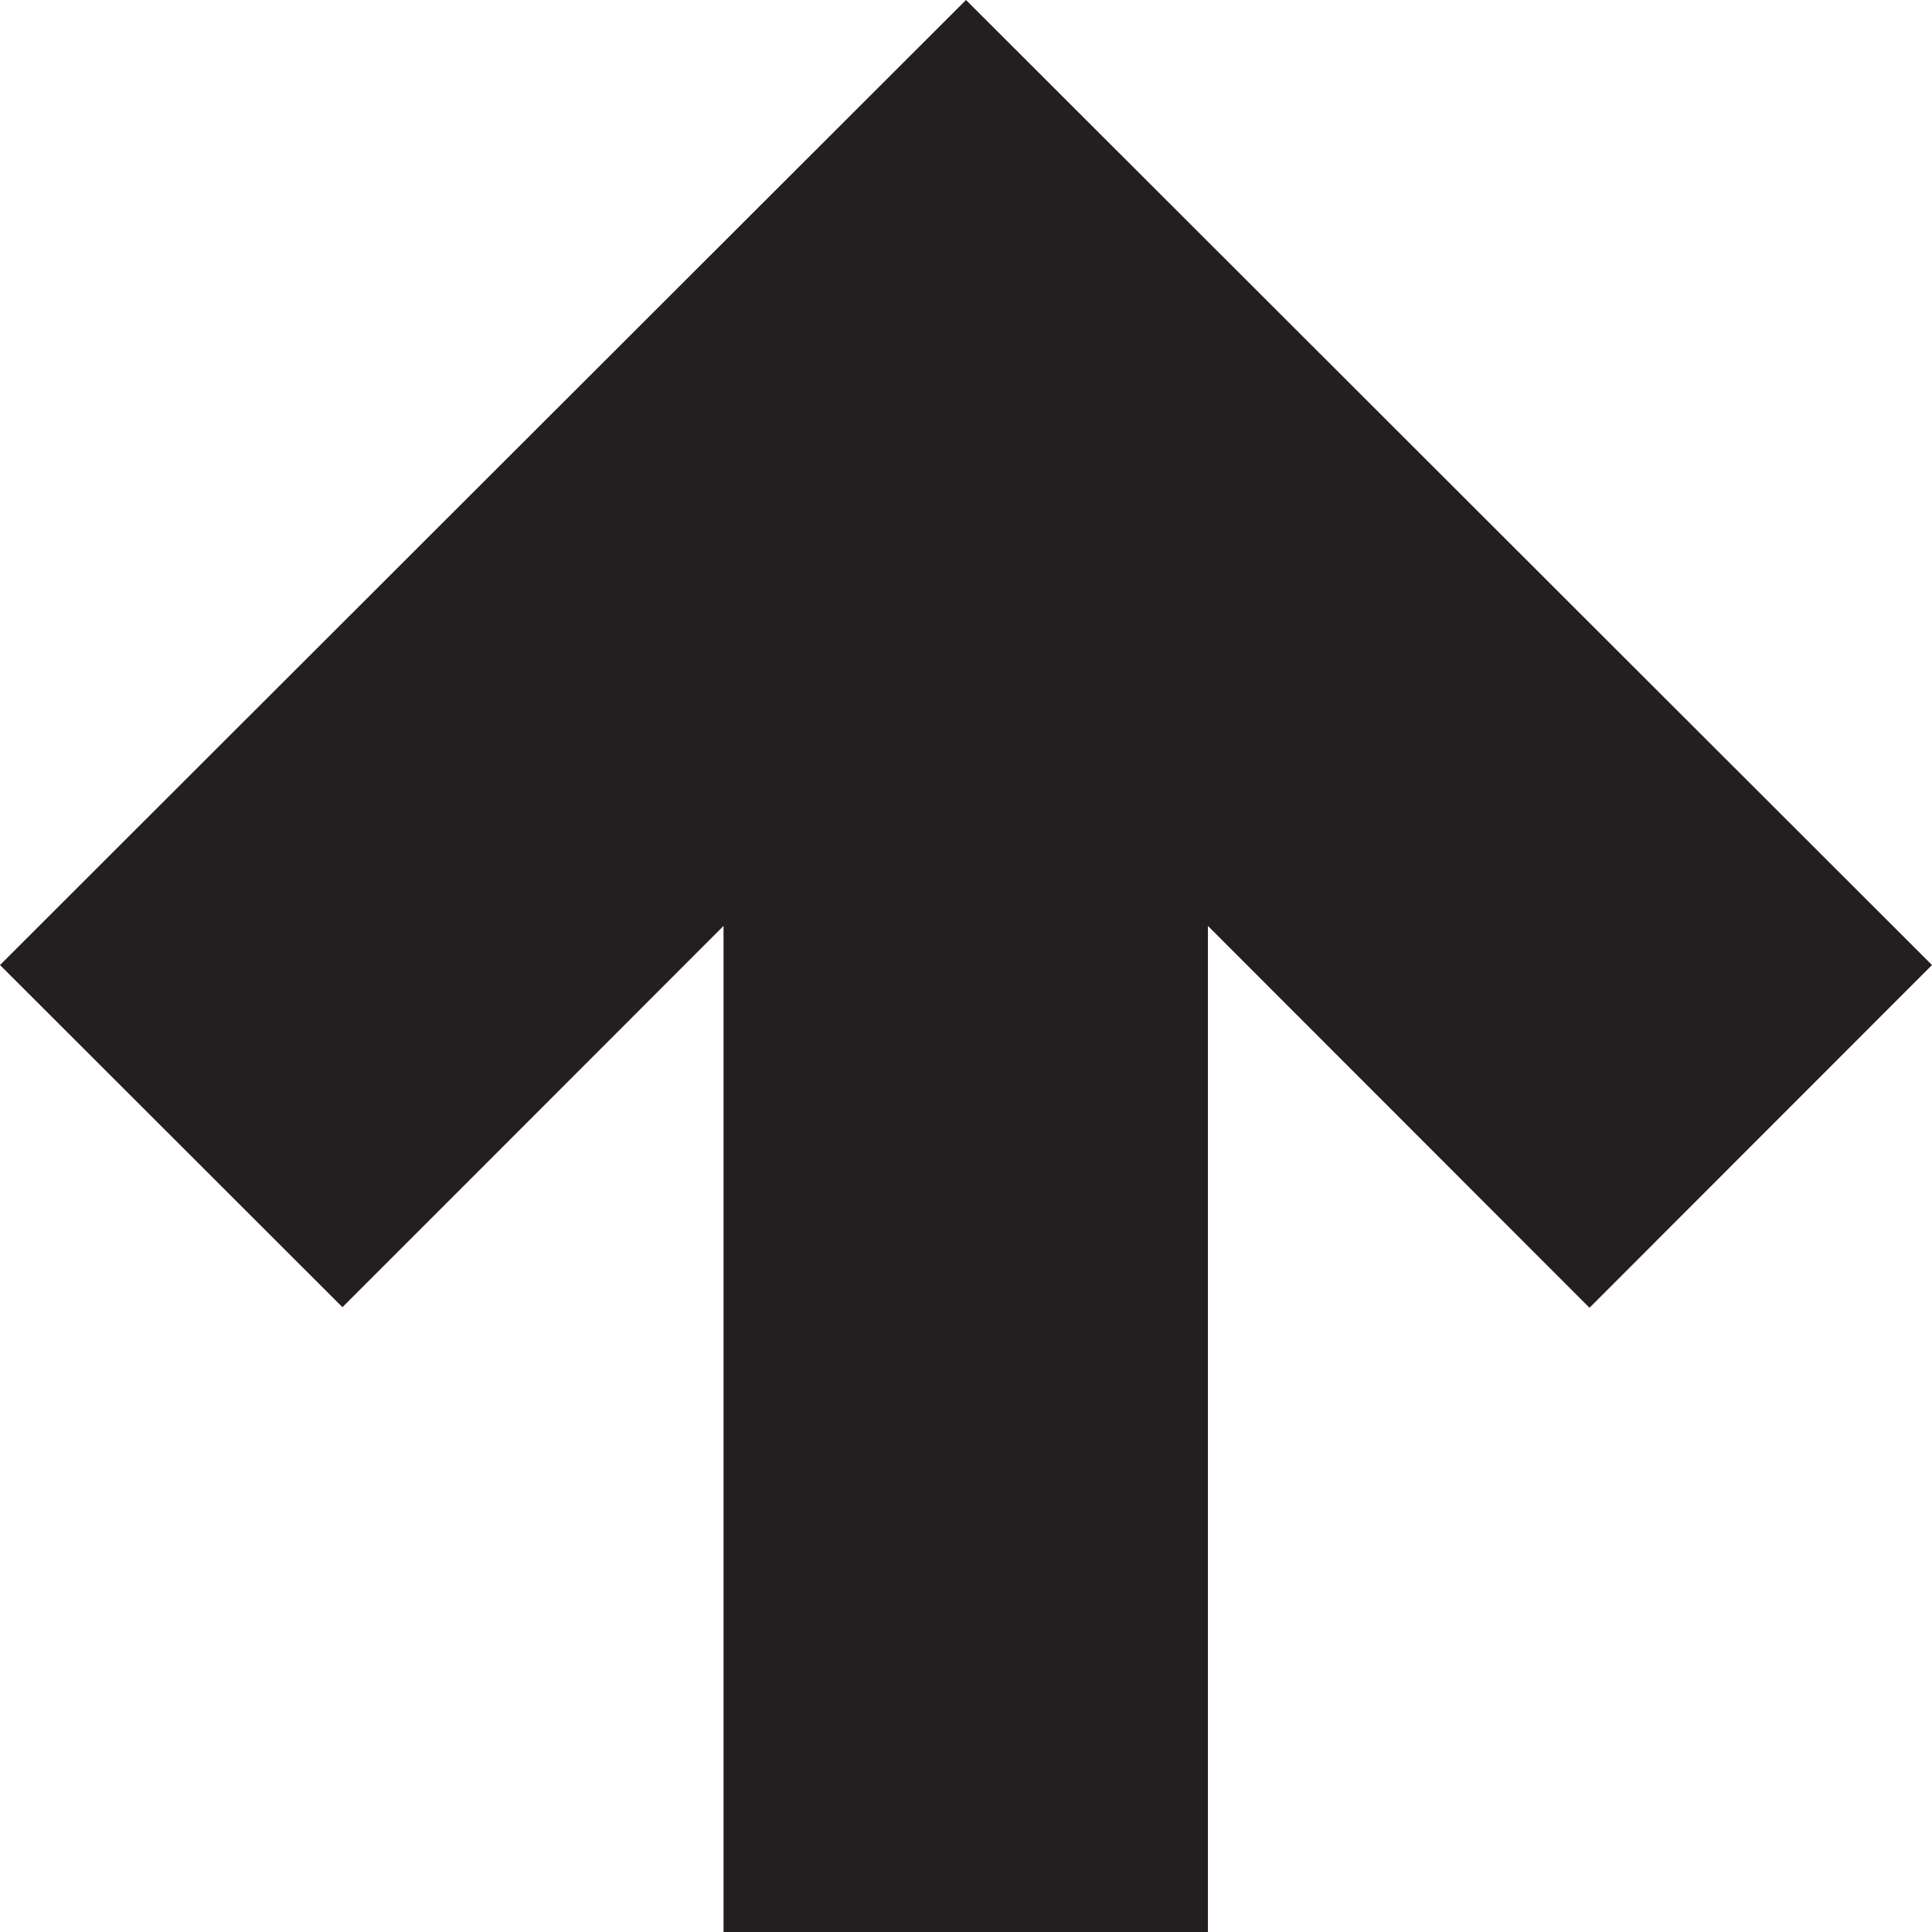
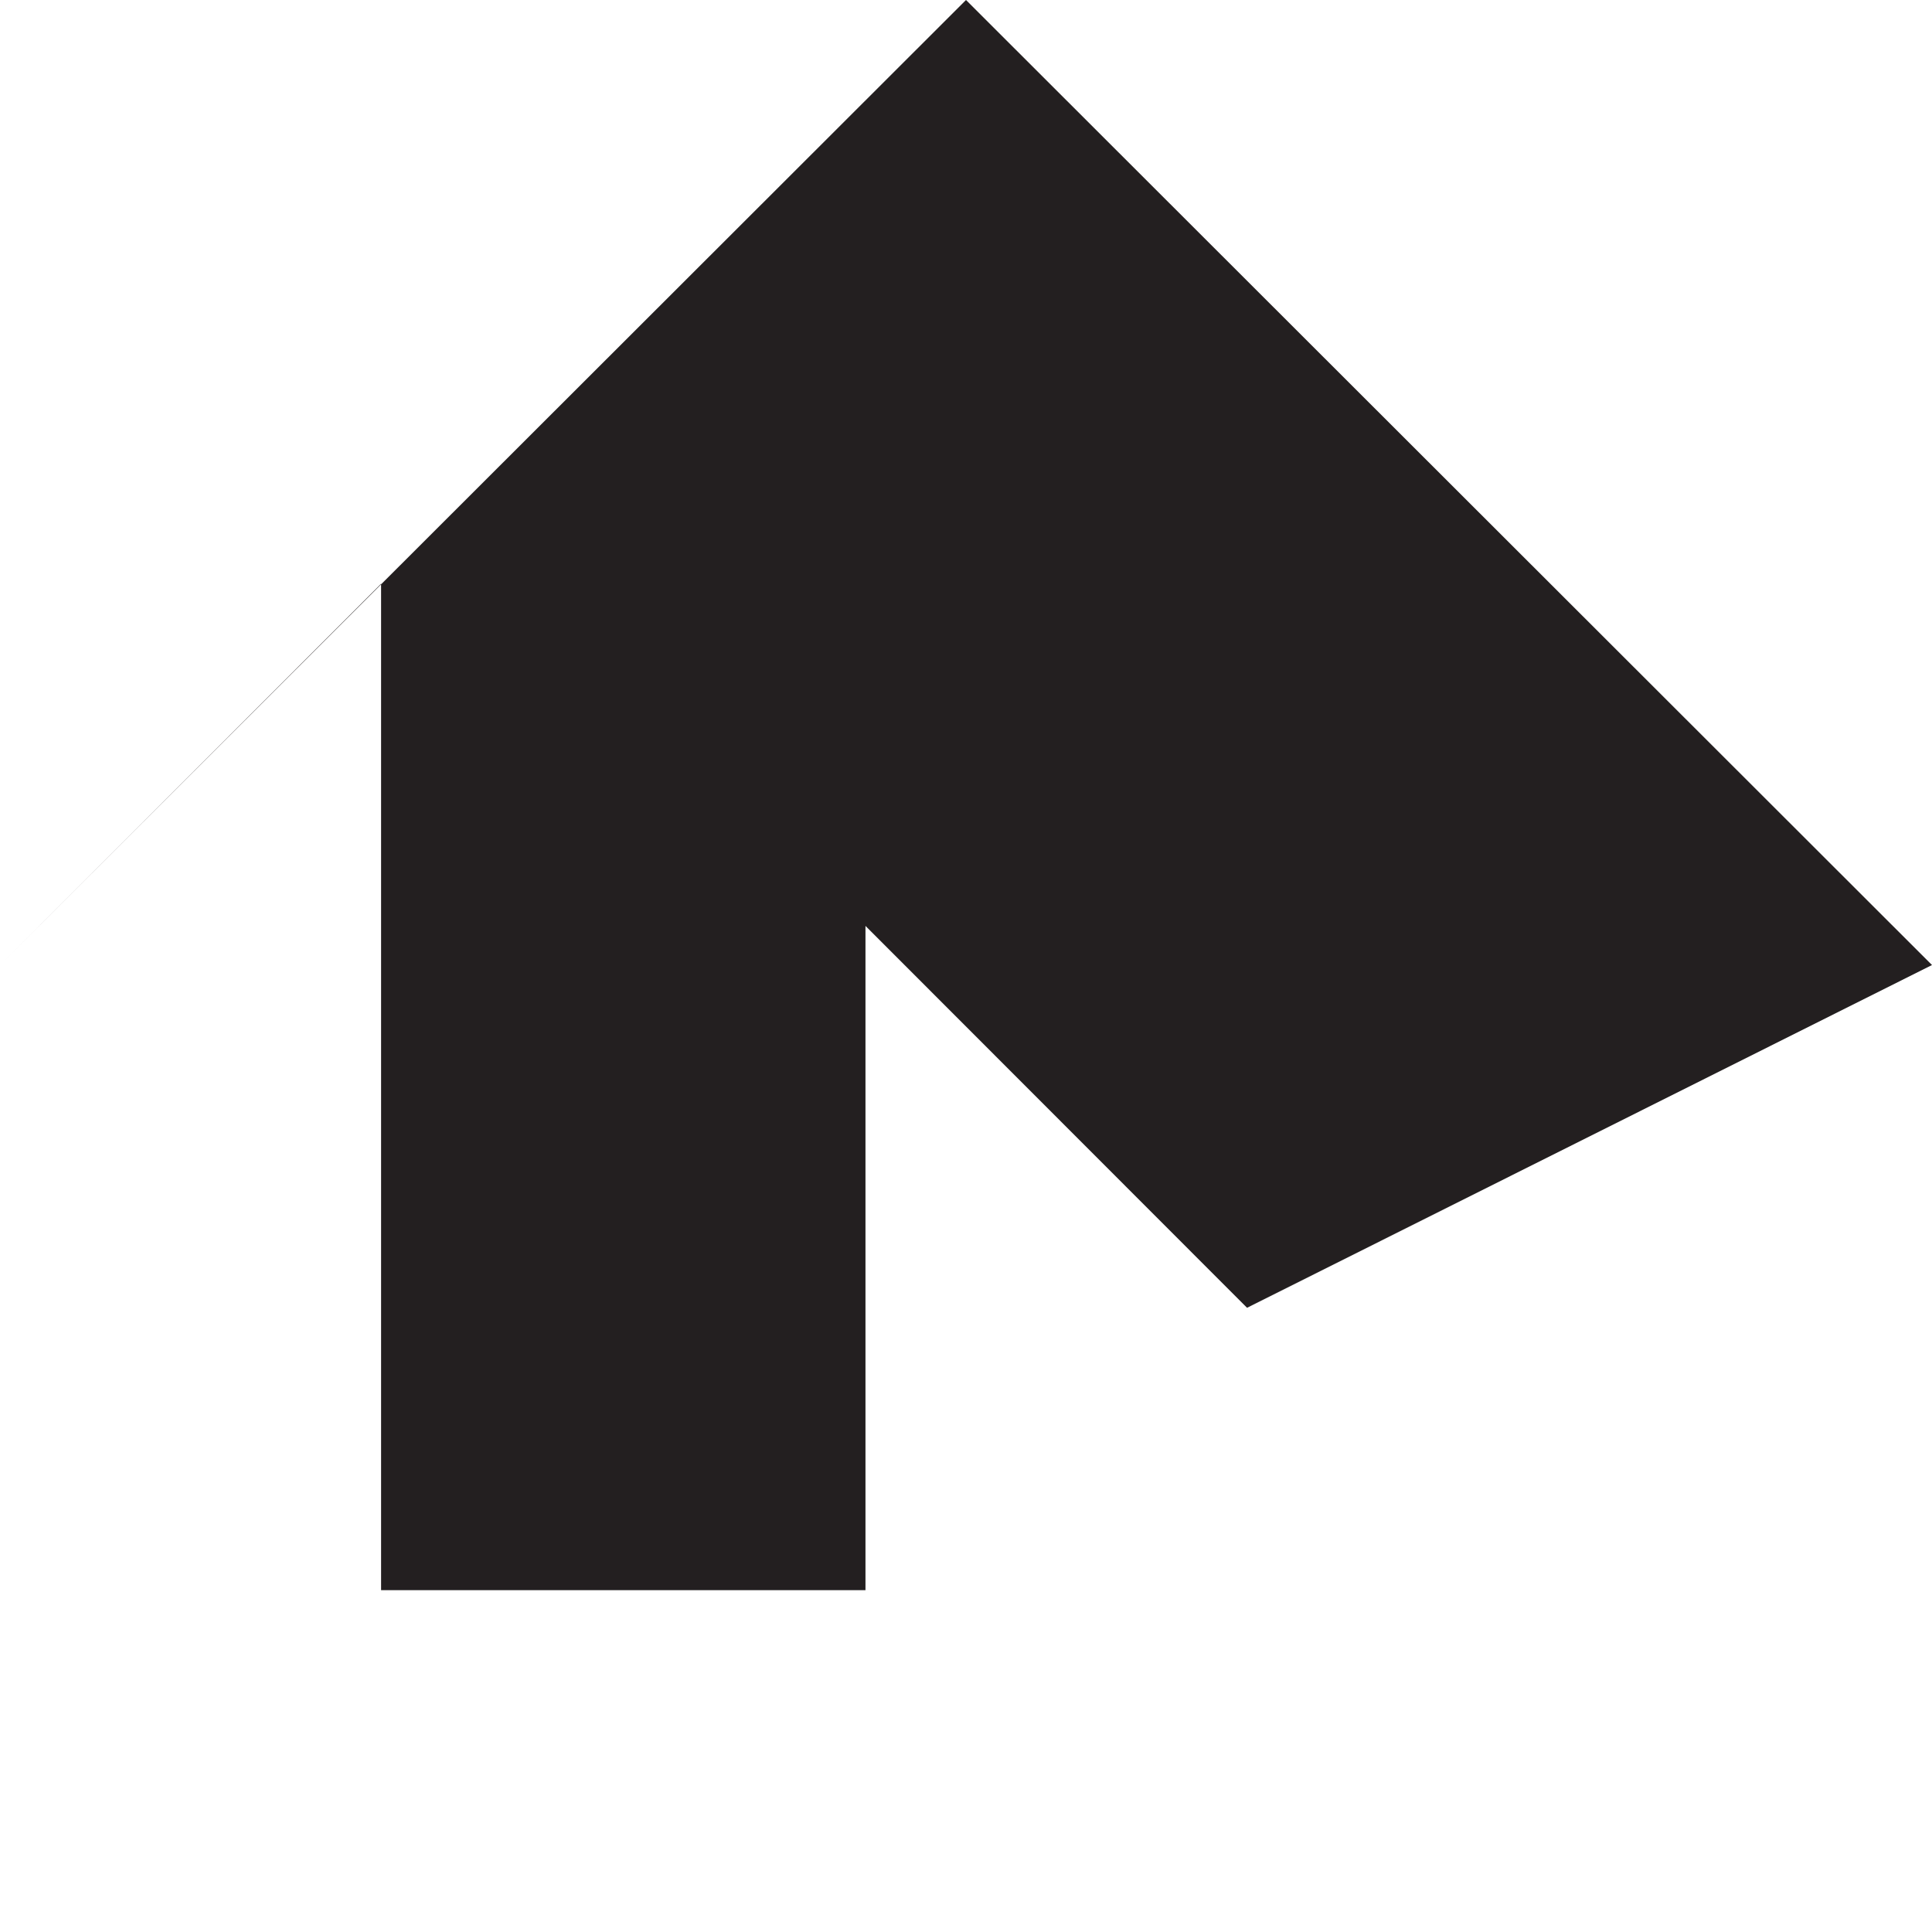
<svg xmlns="http://www.w3.org/2000/svg" version="1.1" id="Layer_1" x="0px" y="0px" width="32px" height="32.005px" viewBox="0 0 32 32.005" style="enable-background:new 0 0 32 32.005;" xml:space="preserve">
-   <path style="fill:#231F20;" d="M0,15.984l5.672,5.667c0,0,3.18-3.178,6.312-6.315v16.669h8.023V15.336l6.32,6.325L32,15.984L16,0  L0,15.984z" />
+   <path style="fill:#231F20;" d="M0,15.984c0,0,3.18-3.178,6.312-6.315v16.669h8.023V15.336l6.32,6.325L32,15.984L16,0  L0,15.984z" />
</svg>